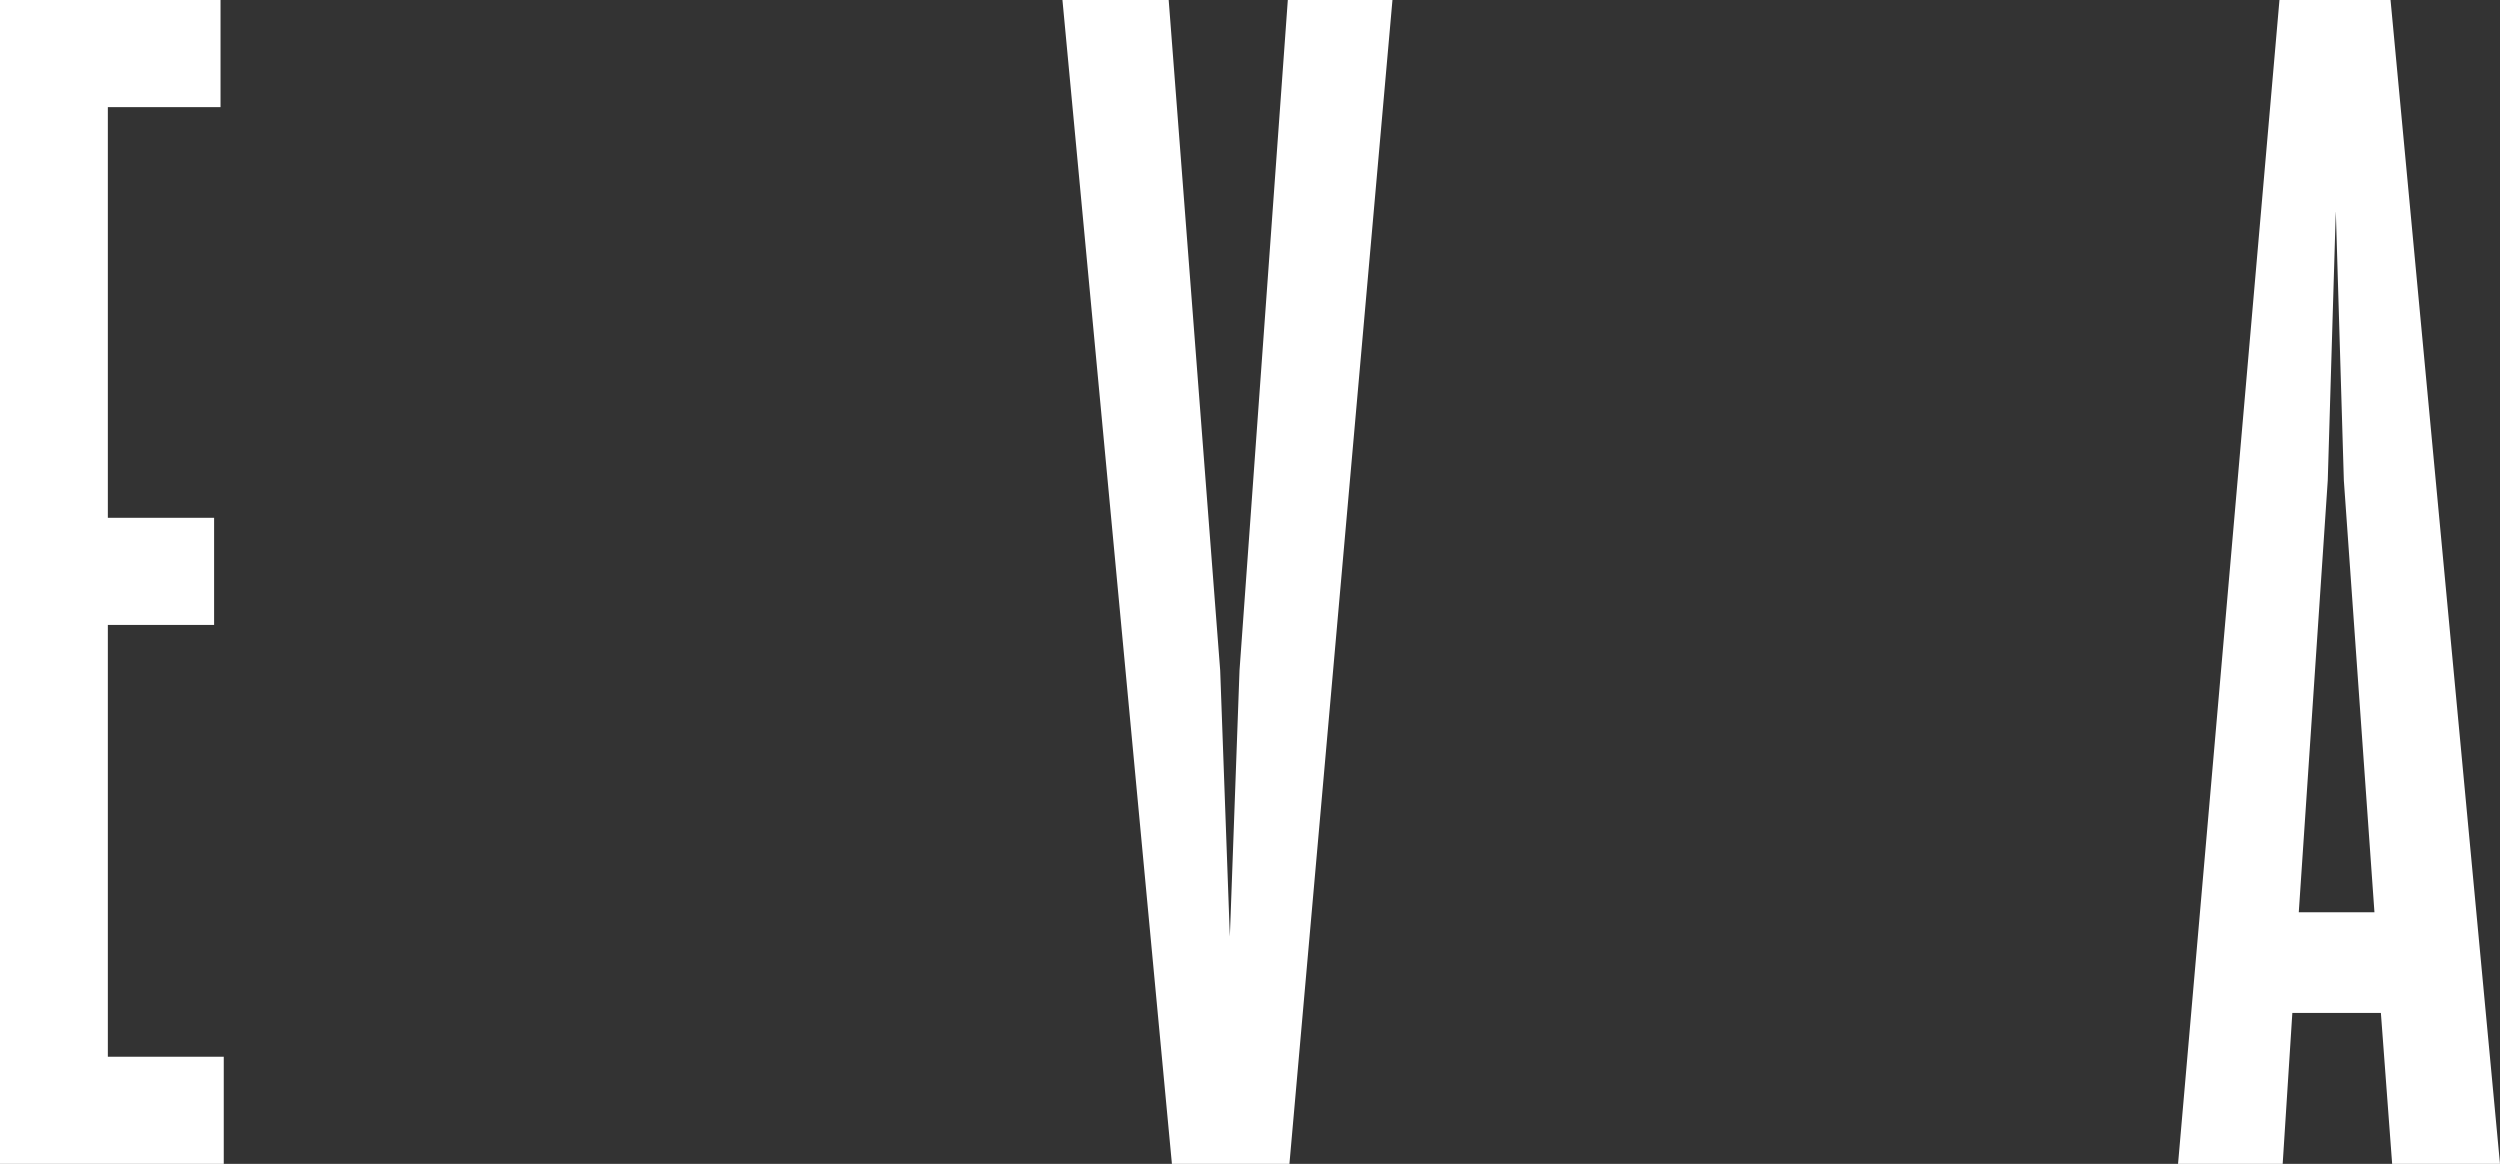
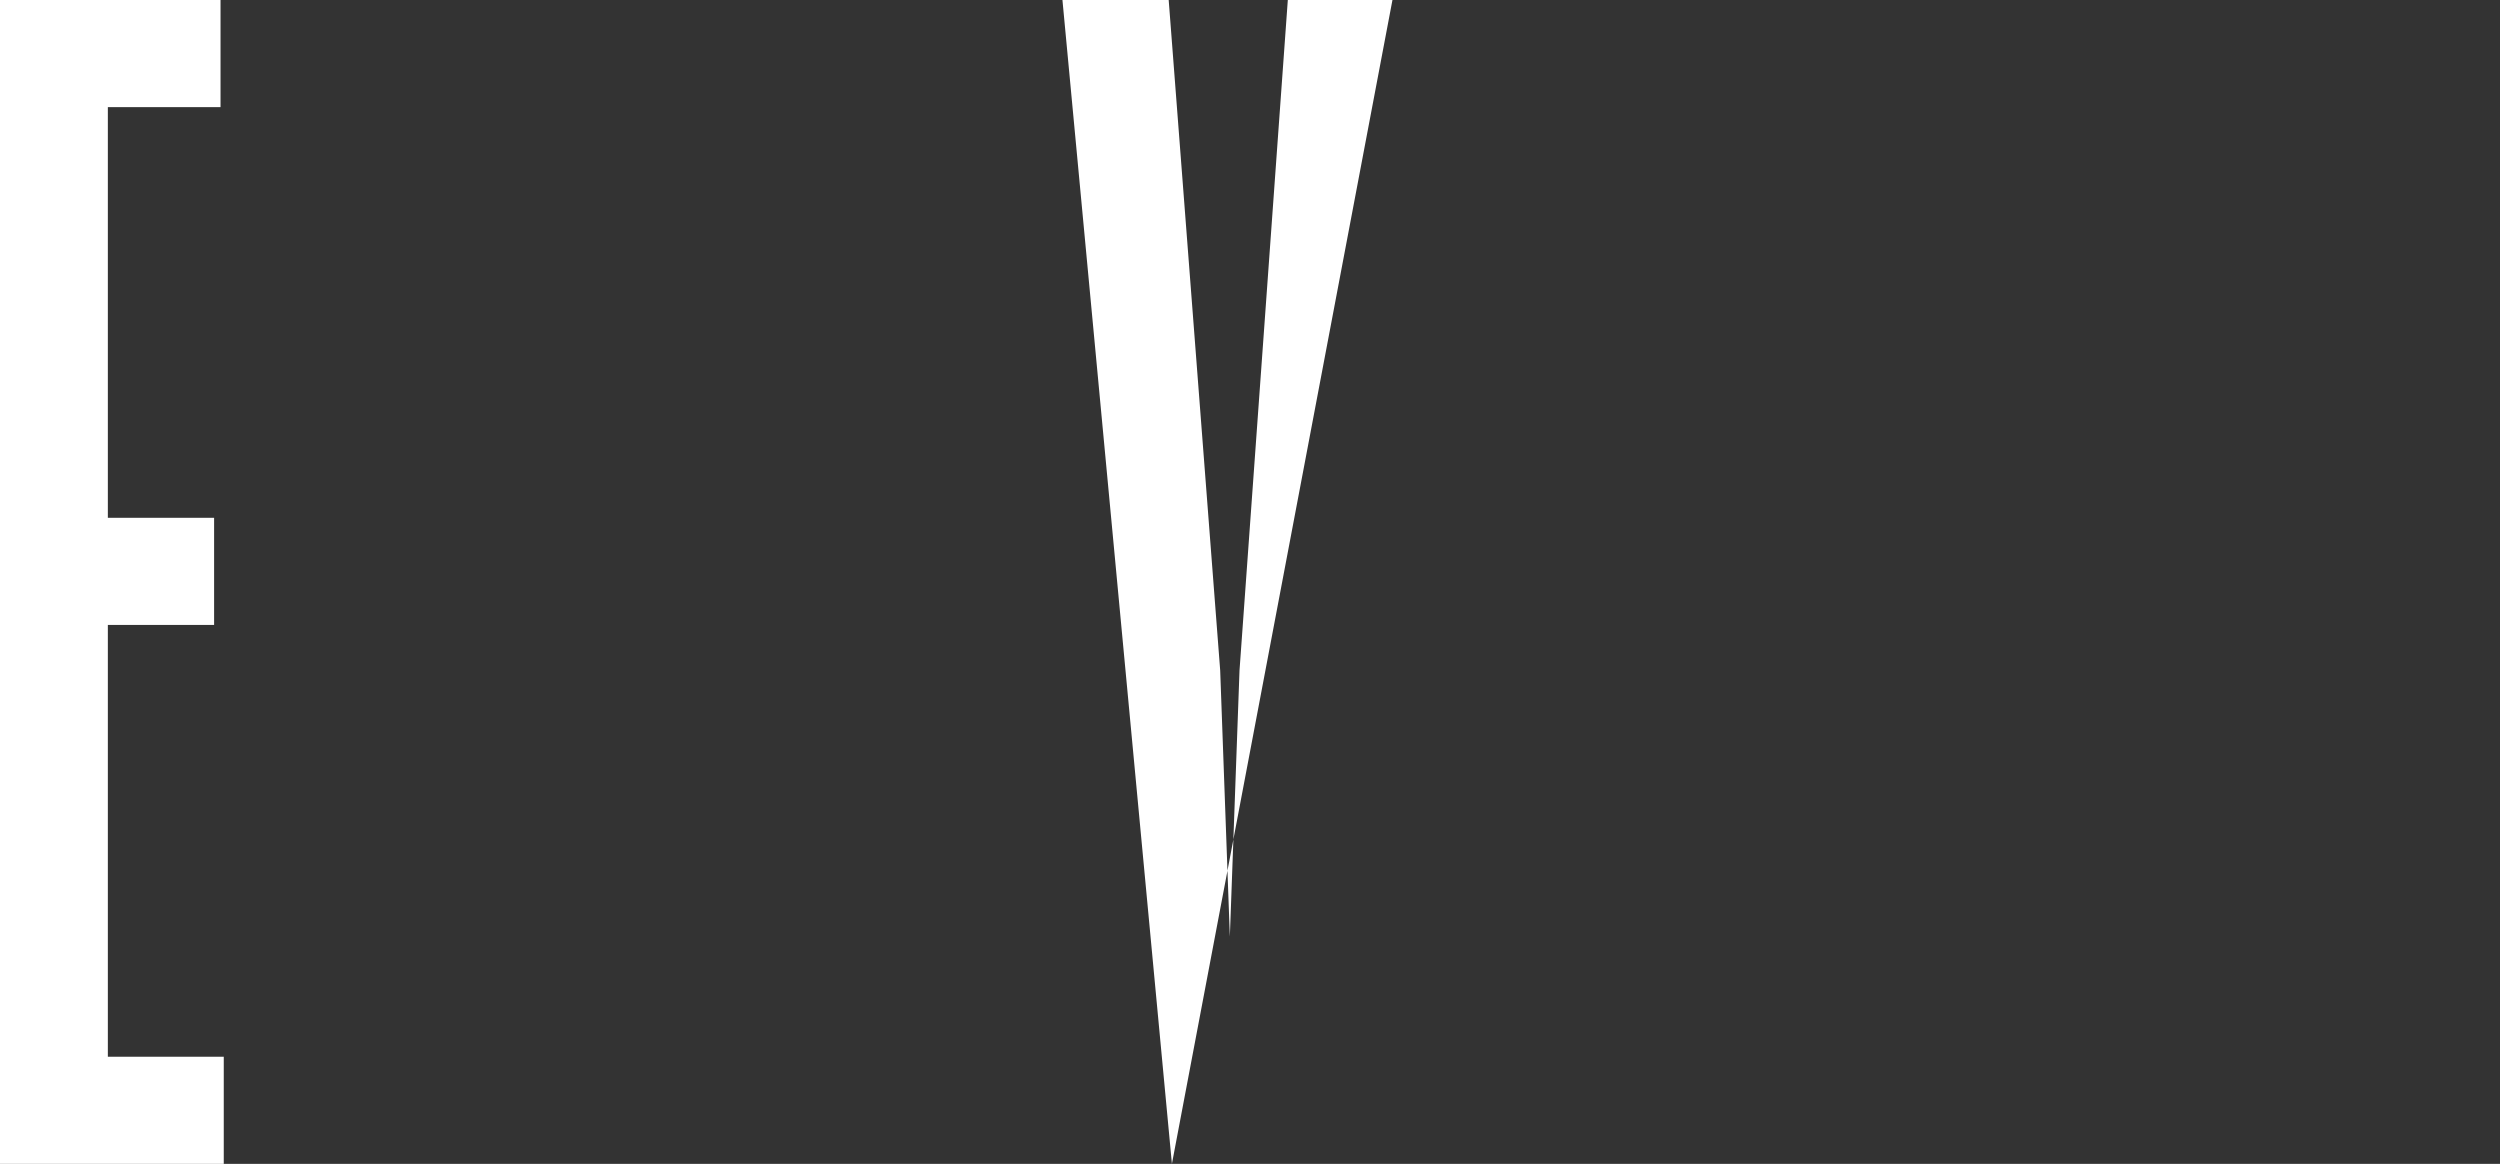
<svg xmlns="http://www.w3.org/2000/svg" width="982.855" height="457.566" viewBox="0 0 982.855 457.566">
  <rect x="0" y="0" width="982.855" height="457.566" fill="#333333" stroke="none" />
  <g id="Group_145" data-name="Group 145" transform="translate(0 427.342)" style="isolation: isolate">
    <g id="Group_89" data-name="Group 89" transform="translate(0 -427.342)">
      <path id="Path_60" data-name="Path 60" d="M0,0V457.566H87.97V415.447H42.4V245.7H84.173V203.577H42.4V42.12H86.7V0Z" fill="#fff" />
    </g>
    <g id="Group_90" data-name="Group 90" transform="translate(417.69 -427.342)">
-       <path id="Path_61" data-name="Path 61" d="M5.161,0-13.827,263.563l-3.8,104.66-3.8-104.66L-41.673,0h-41.77l43.037,457.566h46.2L46.3,0Z" transform="translate(83.443)" fill="#fff" />
+       <path id="Path_61" data-name="Path 61" d="M5.161,0-13.827,263.563l-3.8,104.66-3.8-104.66L-41.673,0h-41.77l43.037,457.566L46.3,0Z" transform="translate(83.443)" fill="#fff" />
    </g>
    <g id="Group_91" data-name="Group 91" transform="translate(856.281 -427.342)">
-       <path id="Path_62" data-name="Path 62" d="M2.323,0-37.549,457.566H3.588l3.8-59.35H42.194l4.43,59.35h42.4L45.991,0ZM21.308,188.9,24.473,82.962,27.636,188.9,39.664,358.65H9.916Z" transform="translate(37.549)" fill="#fff" />
-     </g>
+       </g>
  </g>
</svg>